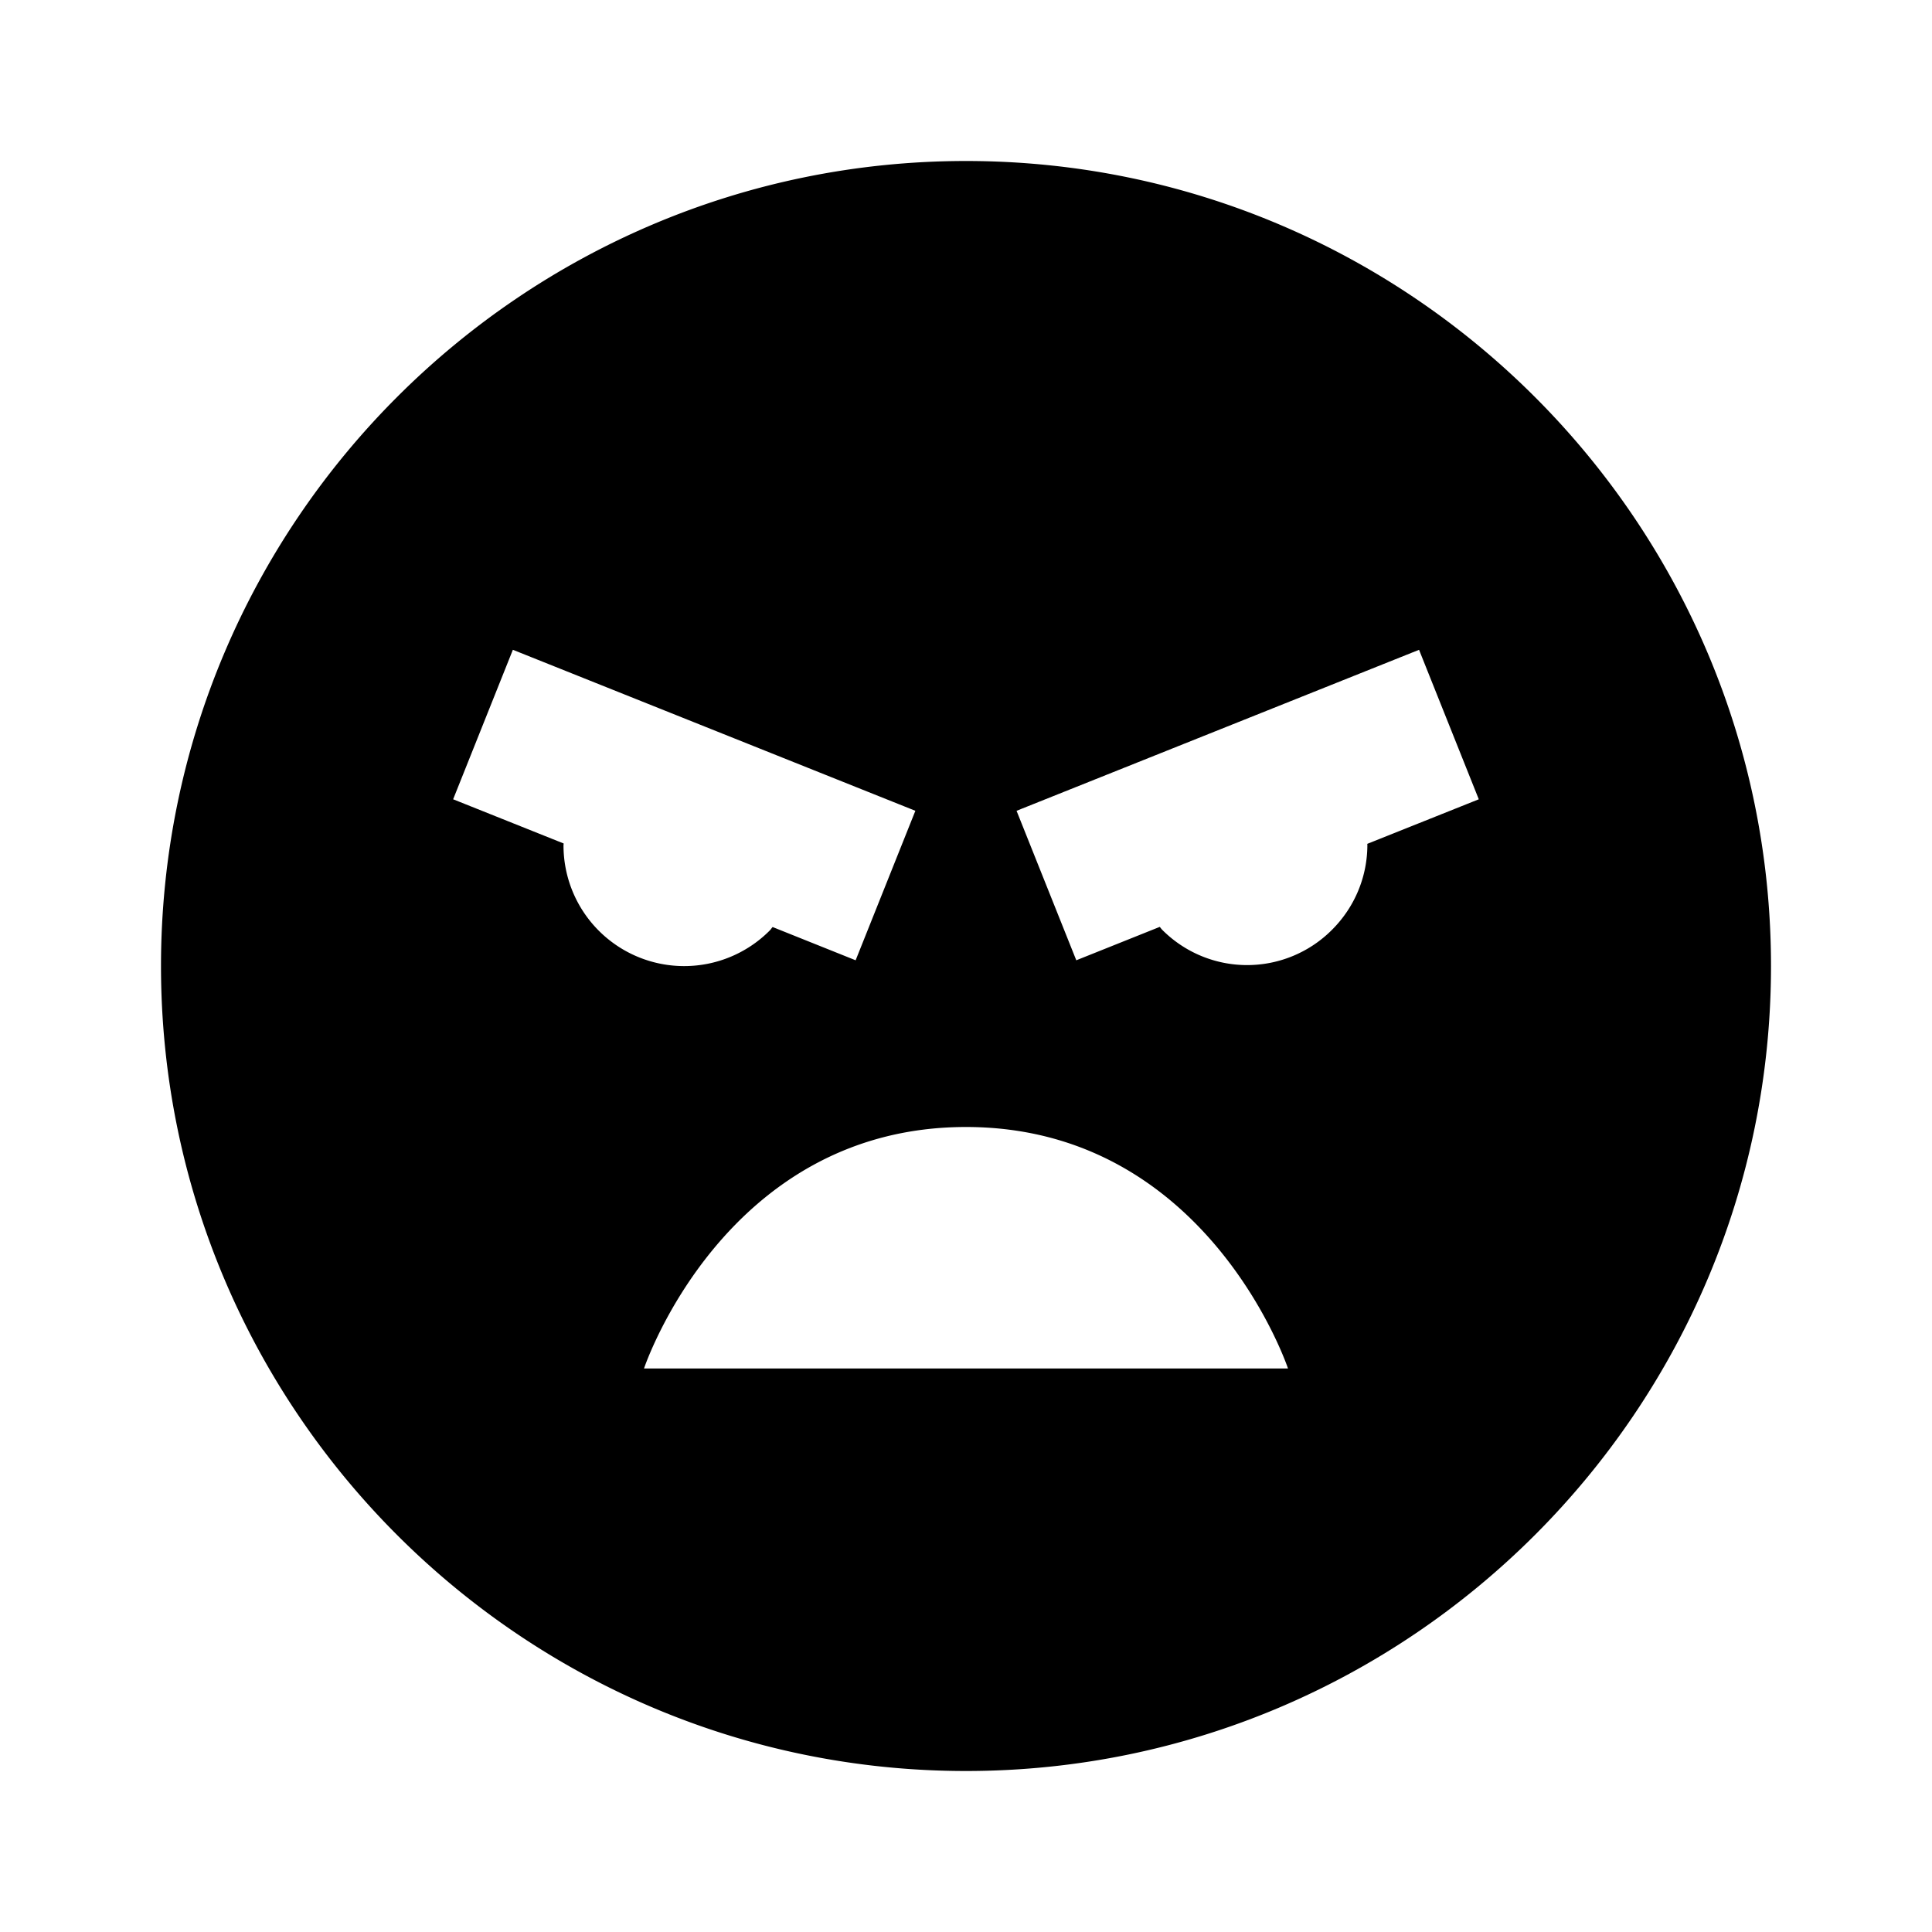
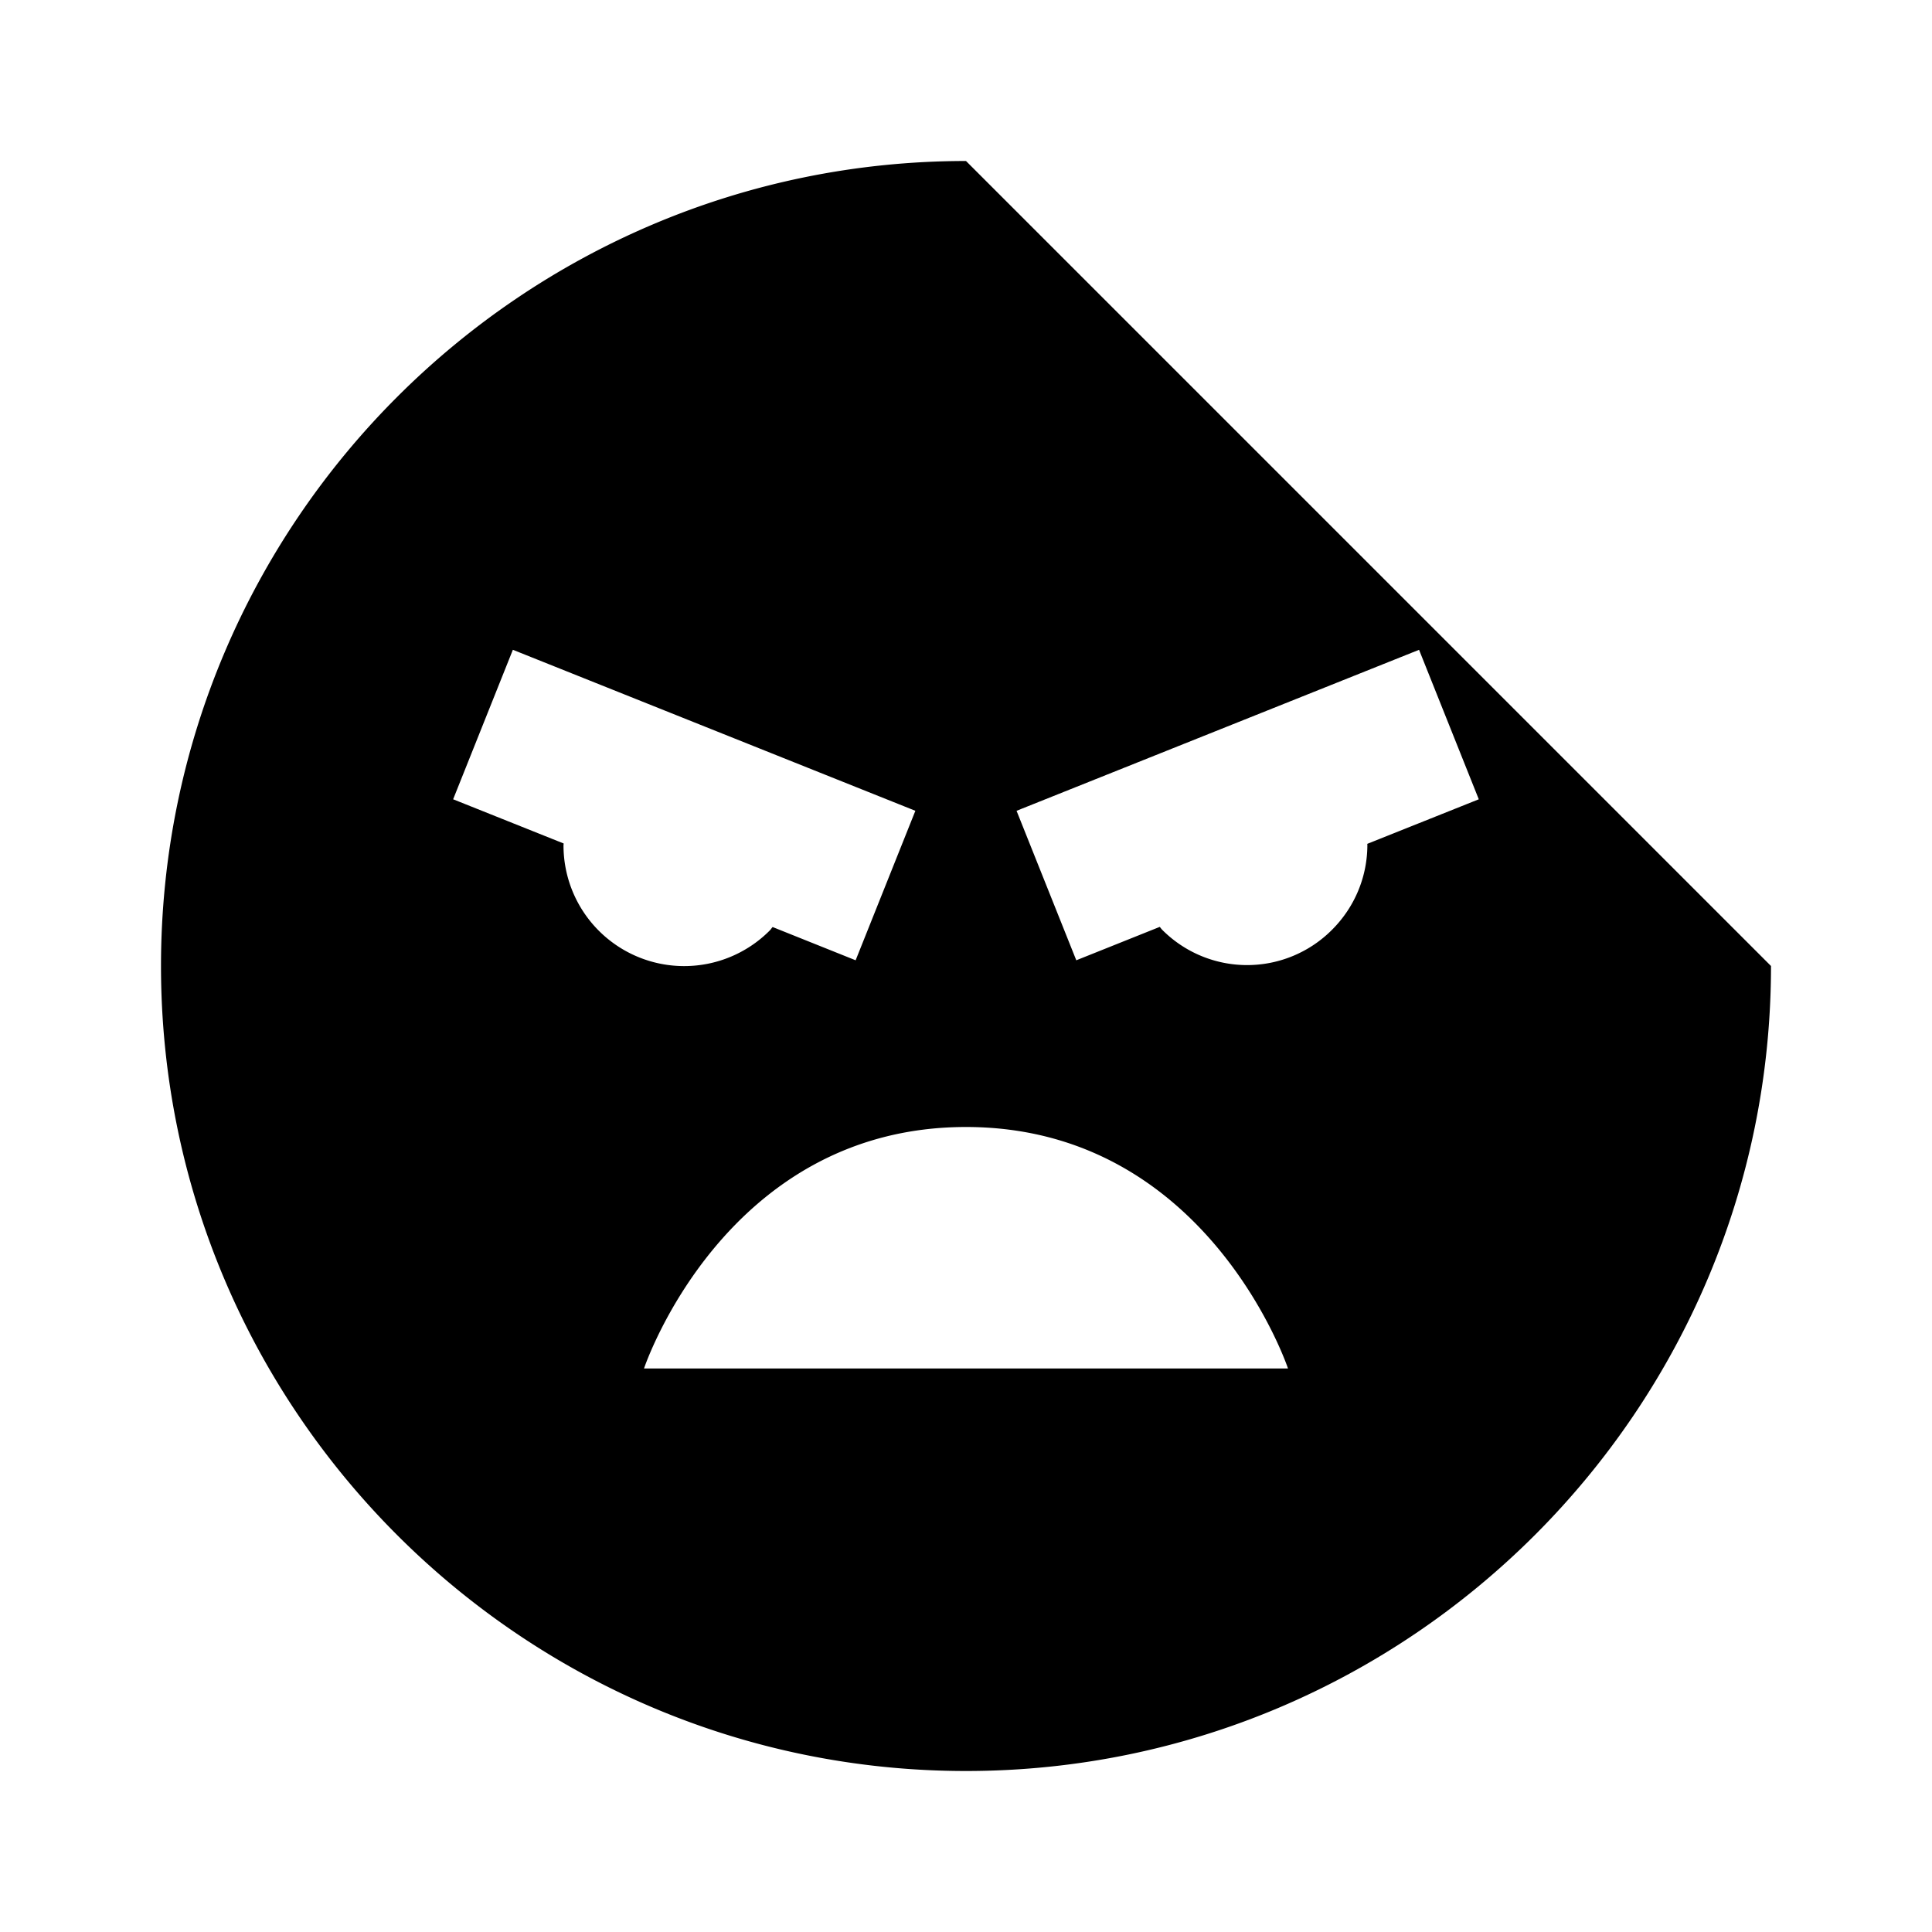
<svg xmlns="http://www.w3.org/2000/svg" fill="currentColor" stroke="none" viewBox="0 0 24 24">
-   <path d="M12 2C6.486 2 2 6.486 2 12s4.486 10 10 10 10-4.486 10-10S17.514 2 12 2zm-5 8.5.002-.022-1.373-.549.742-1.857 5 2-.742 1.857-1.031-.413c-.014.014-.023.031-.037.044A1.499 1.499 0 0 1 7 10.5zM8 17s1-3 4-3 4 3 4 3H8zm8.986-6.507c0 .412-.167.785-.438 1.056a1.488 1.488 0 0 1-2.112 0c-.011-.011-.019-.024-.029-.035l-1.037.415-.742-1.857 5-2 .742 1.857-1.386.554a.036.036 0 0 1 .002.01z" />
+   <path d="M12 2C6.486 2 2 6.486 2 12s4.486 10 10 10 10-4.486 10-10zm-5 8.5.002-.022-1.373-.549.742-1.857 5 2-.742 1.857-1.031-.413c-.014.014-.023.031-.037.044A1.499 1.499 0 0 1 7 10.5zM8 17s1-3 4-3 4 3 4 3H8zm8.986-6.507c0 .412-.167.785-.438 1.056a1.488 1.488 0 0 1-2.112 0c-.011-.011-.019-.024-.029-.035l-1.037.415-.742-1.857 5-2 .742 1.857-1.386.554a.036.036 0 0 1 .002.01z" />
</svg>